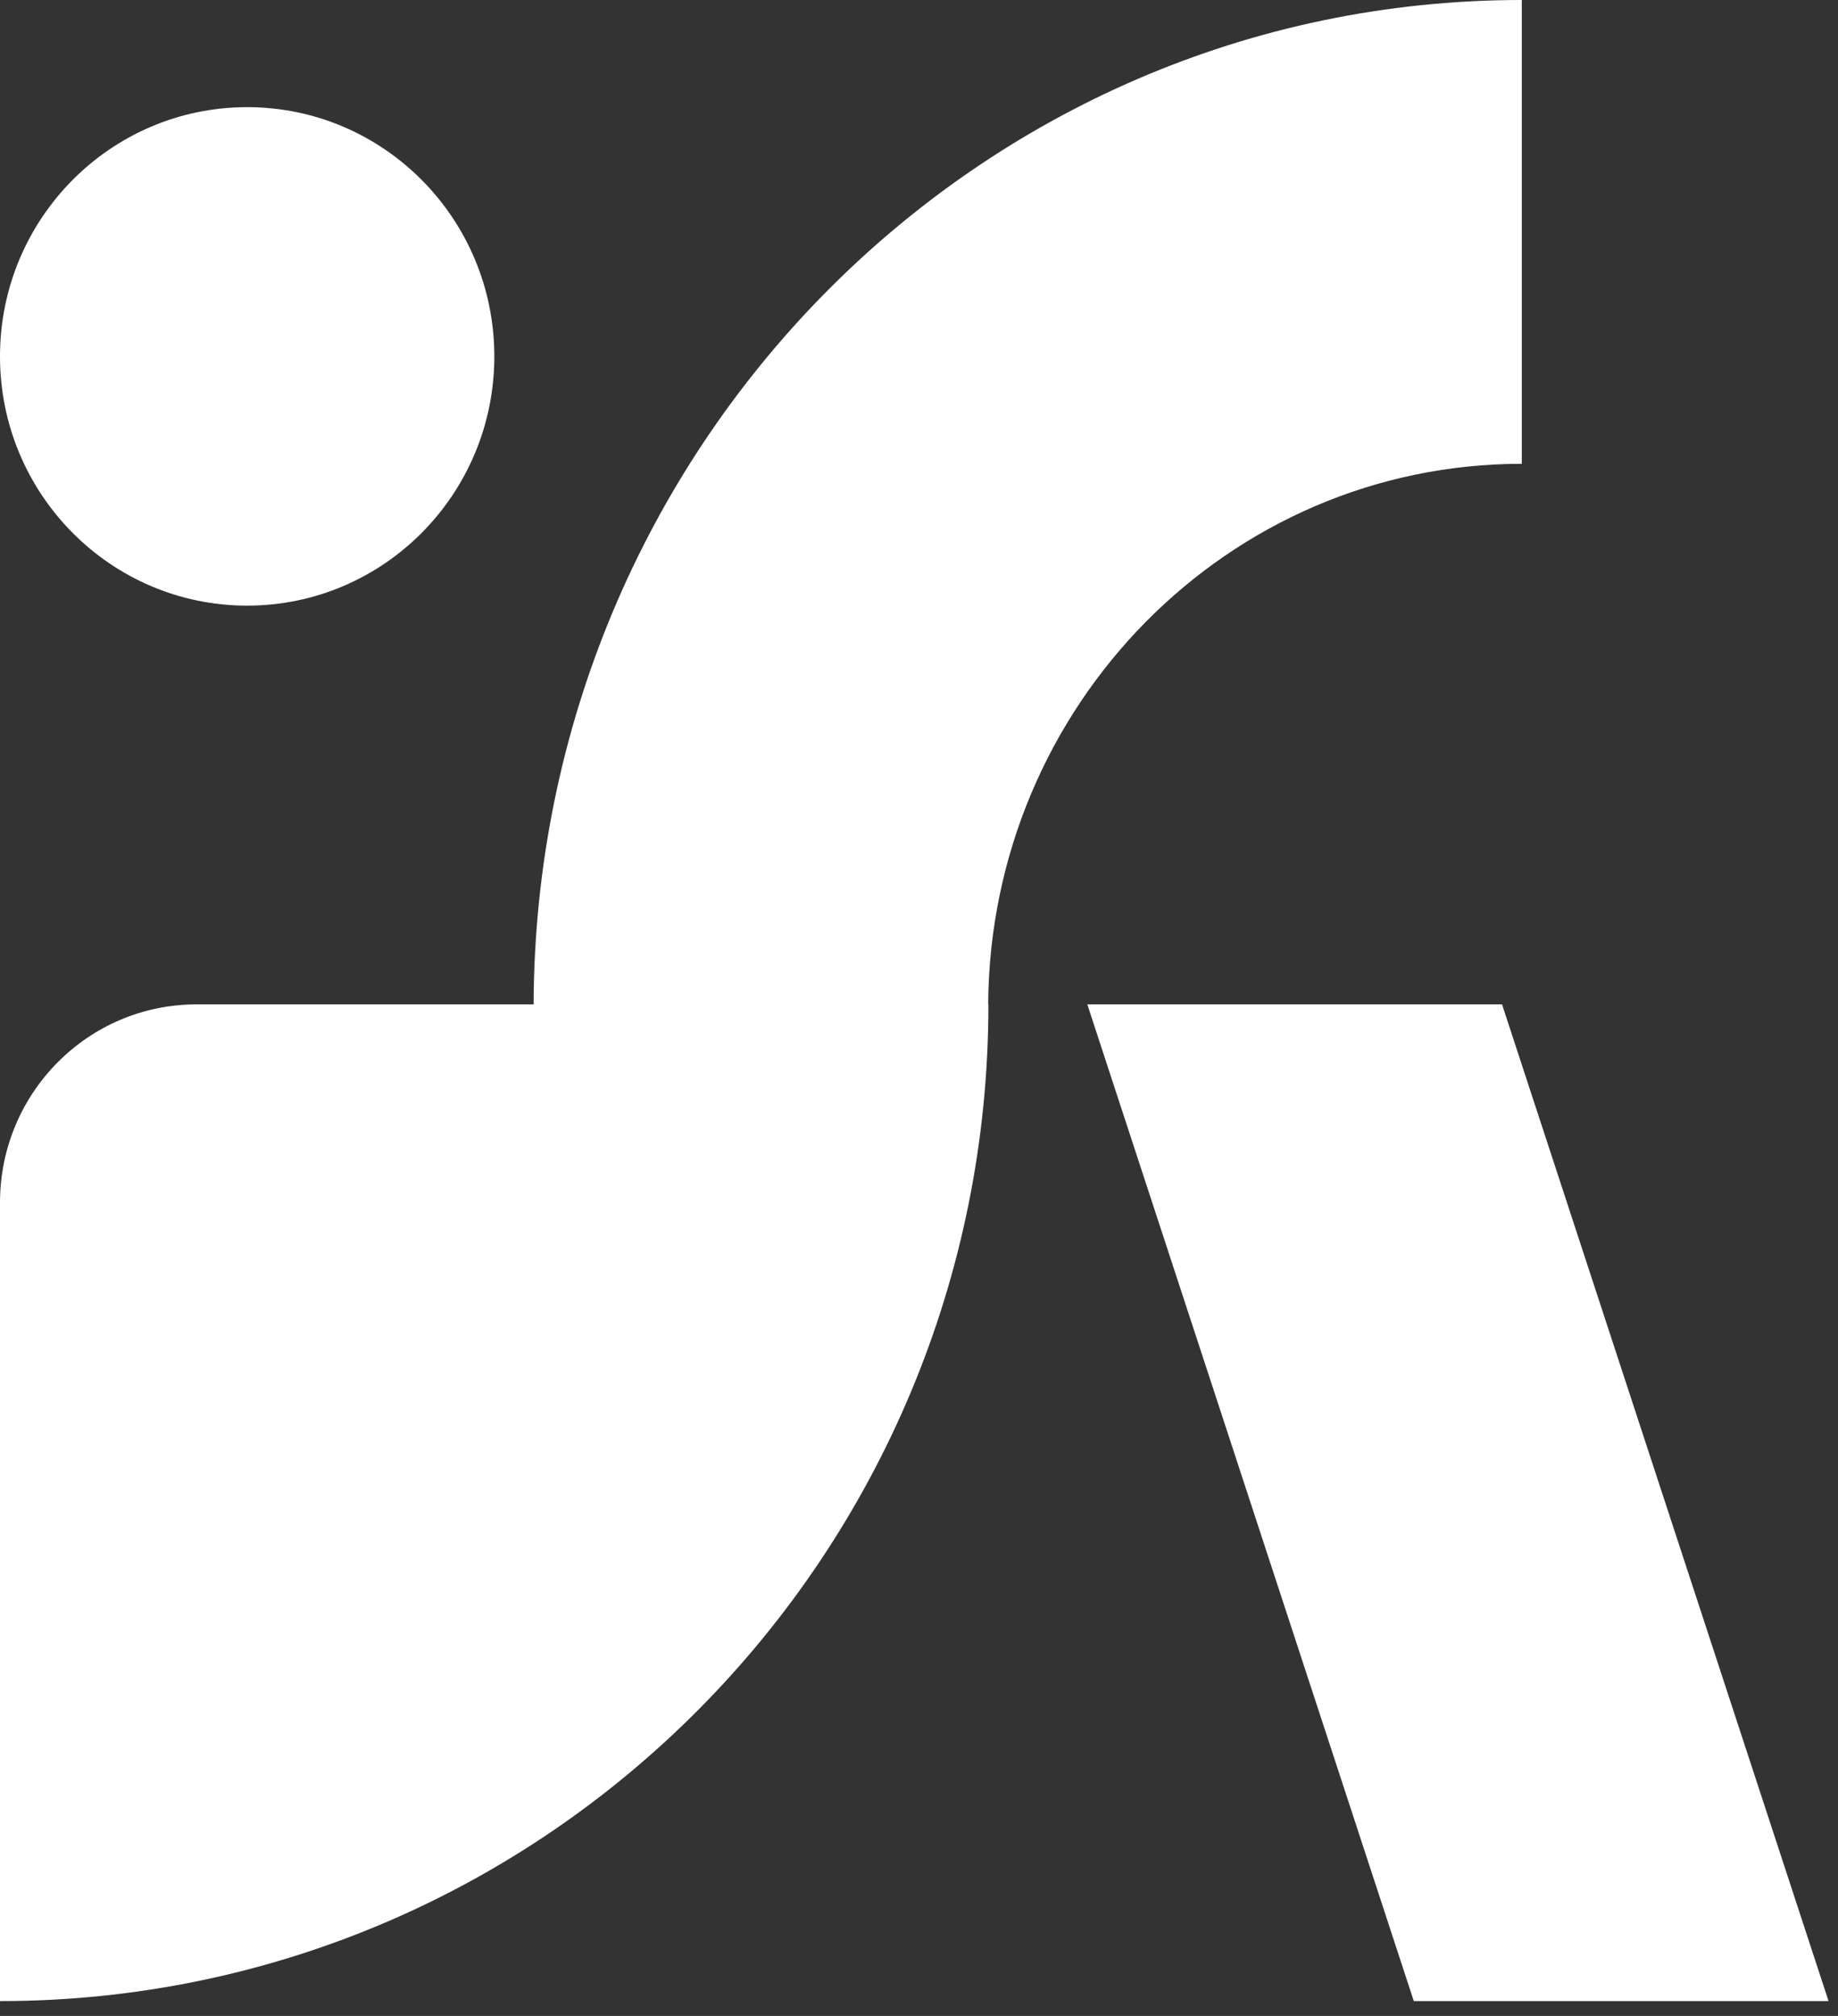
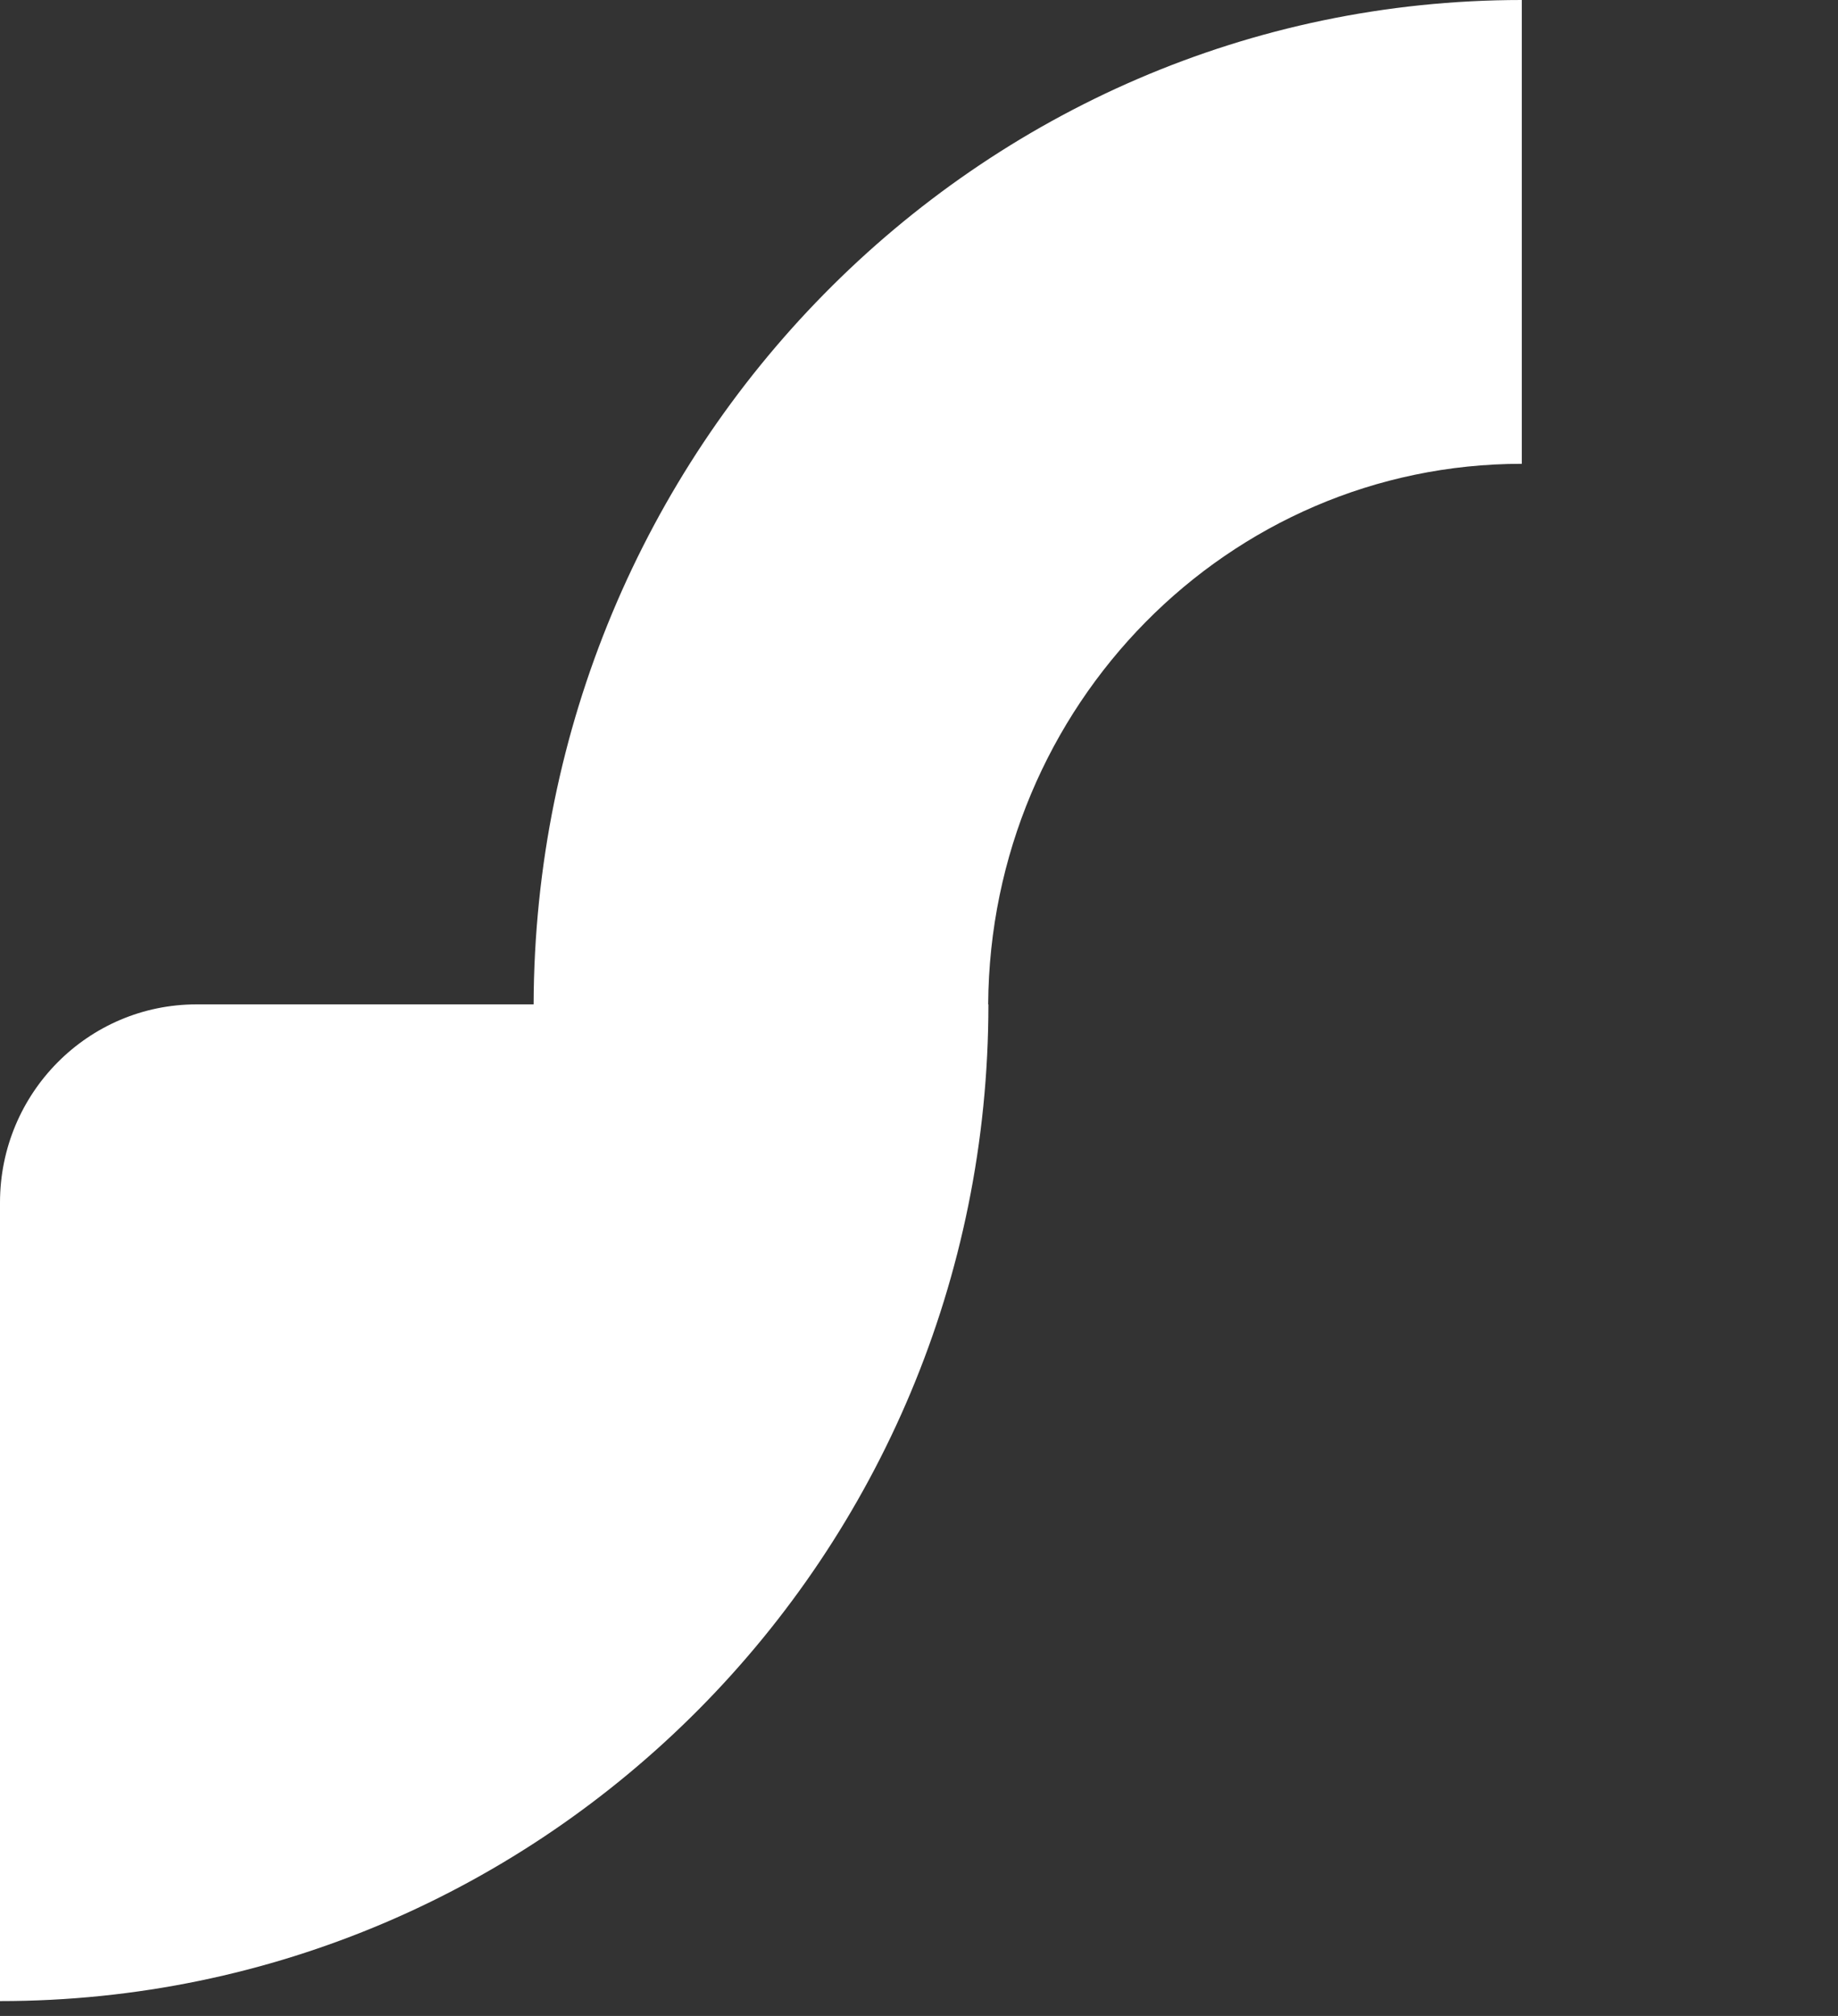
<svg xmlns="http://www.w3.org/2000/svg" width="93" height="102" viewBox="0 0 93 102" fill="none">
  <rect x="0" y="0" width="93" height="102" fill="#333333" stroke="none" />
-   <path d="M92.522 101.248H71.536L55.016 50.818H76.001L92.522 101.248Z" fill="white" />
-   <path d="M12.506 30.643C19.413 30.643 25.012 24.997 25.012 18.033C25.012 11.068 19.413 5.422 12.506 5.422C5.599 5.422 0 11.068 0 18.033C0 24.997 5.599 30.643 12.506 30.643Z" fill="white" />
  <path fill-rule="evenodd" clip-rule="evenodd" d="M50 50.818C50.096 35.699 62.151 23.467 77 23.467V0C49.437 0 27.089 22.733 27 50.818H9.946C4.452 50.818 0 55.307 0 60.847V101.248C27.624 101.248 50.012 78.674 50.012 50.818H50Z" fill="white" />
</svg>